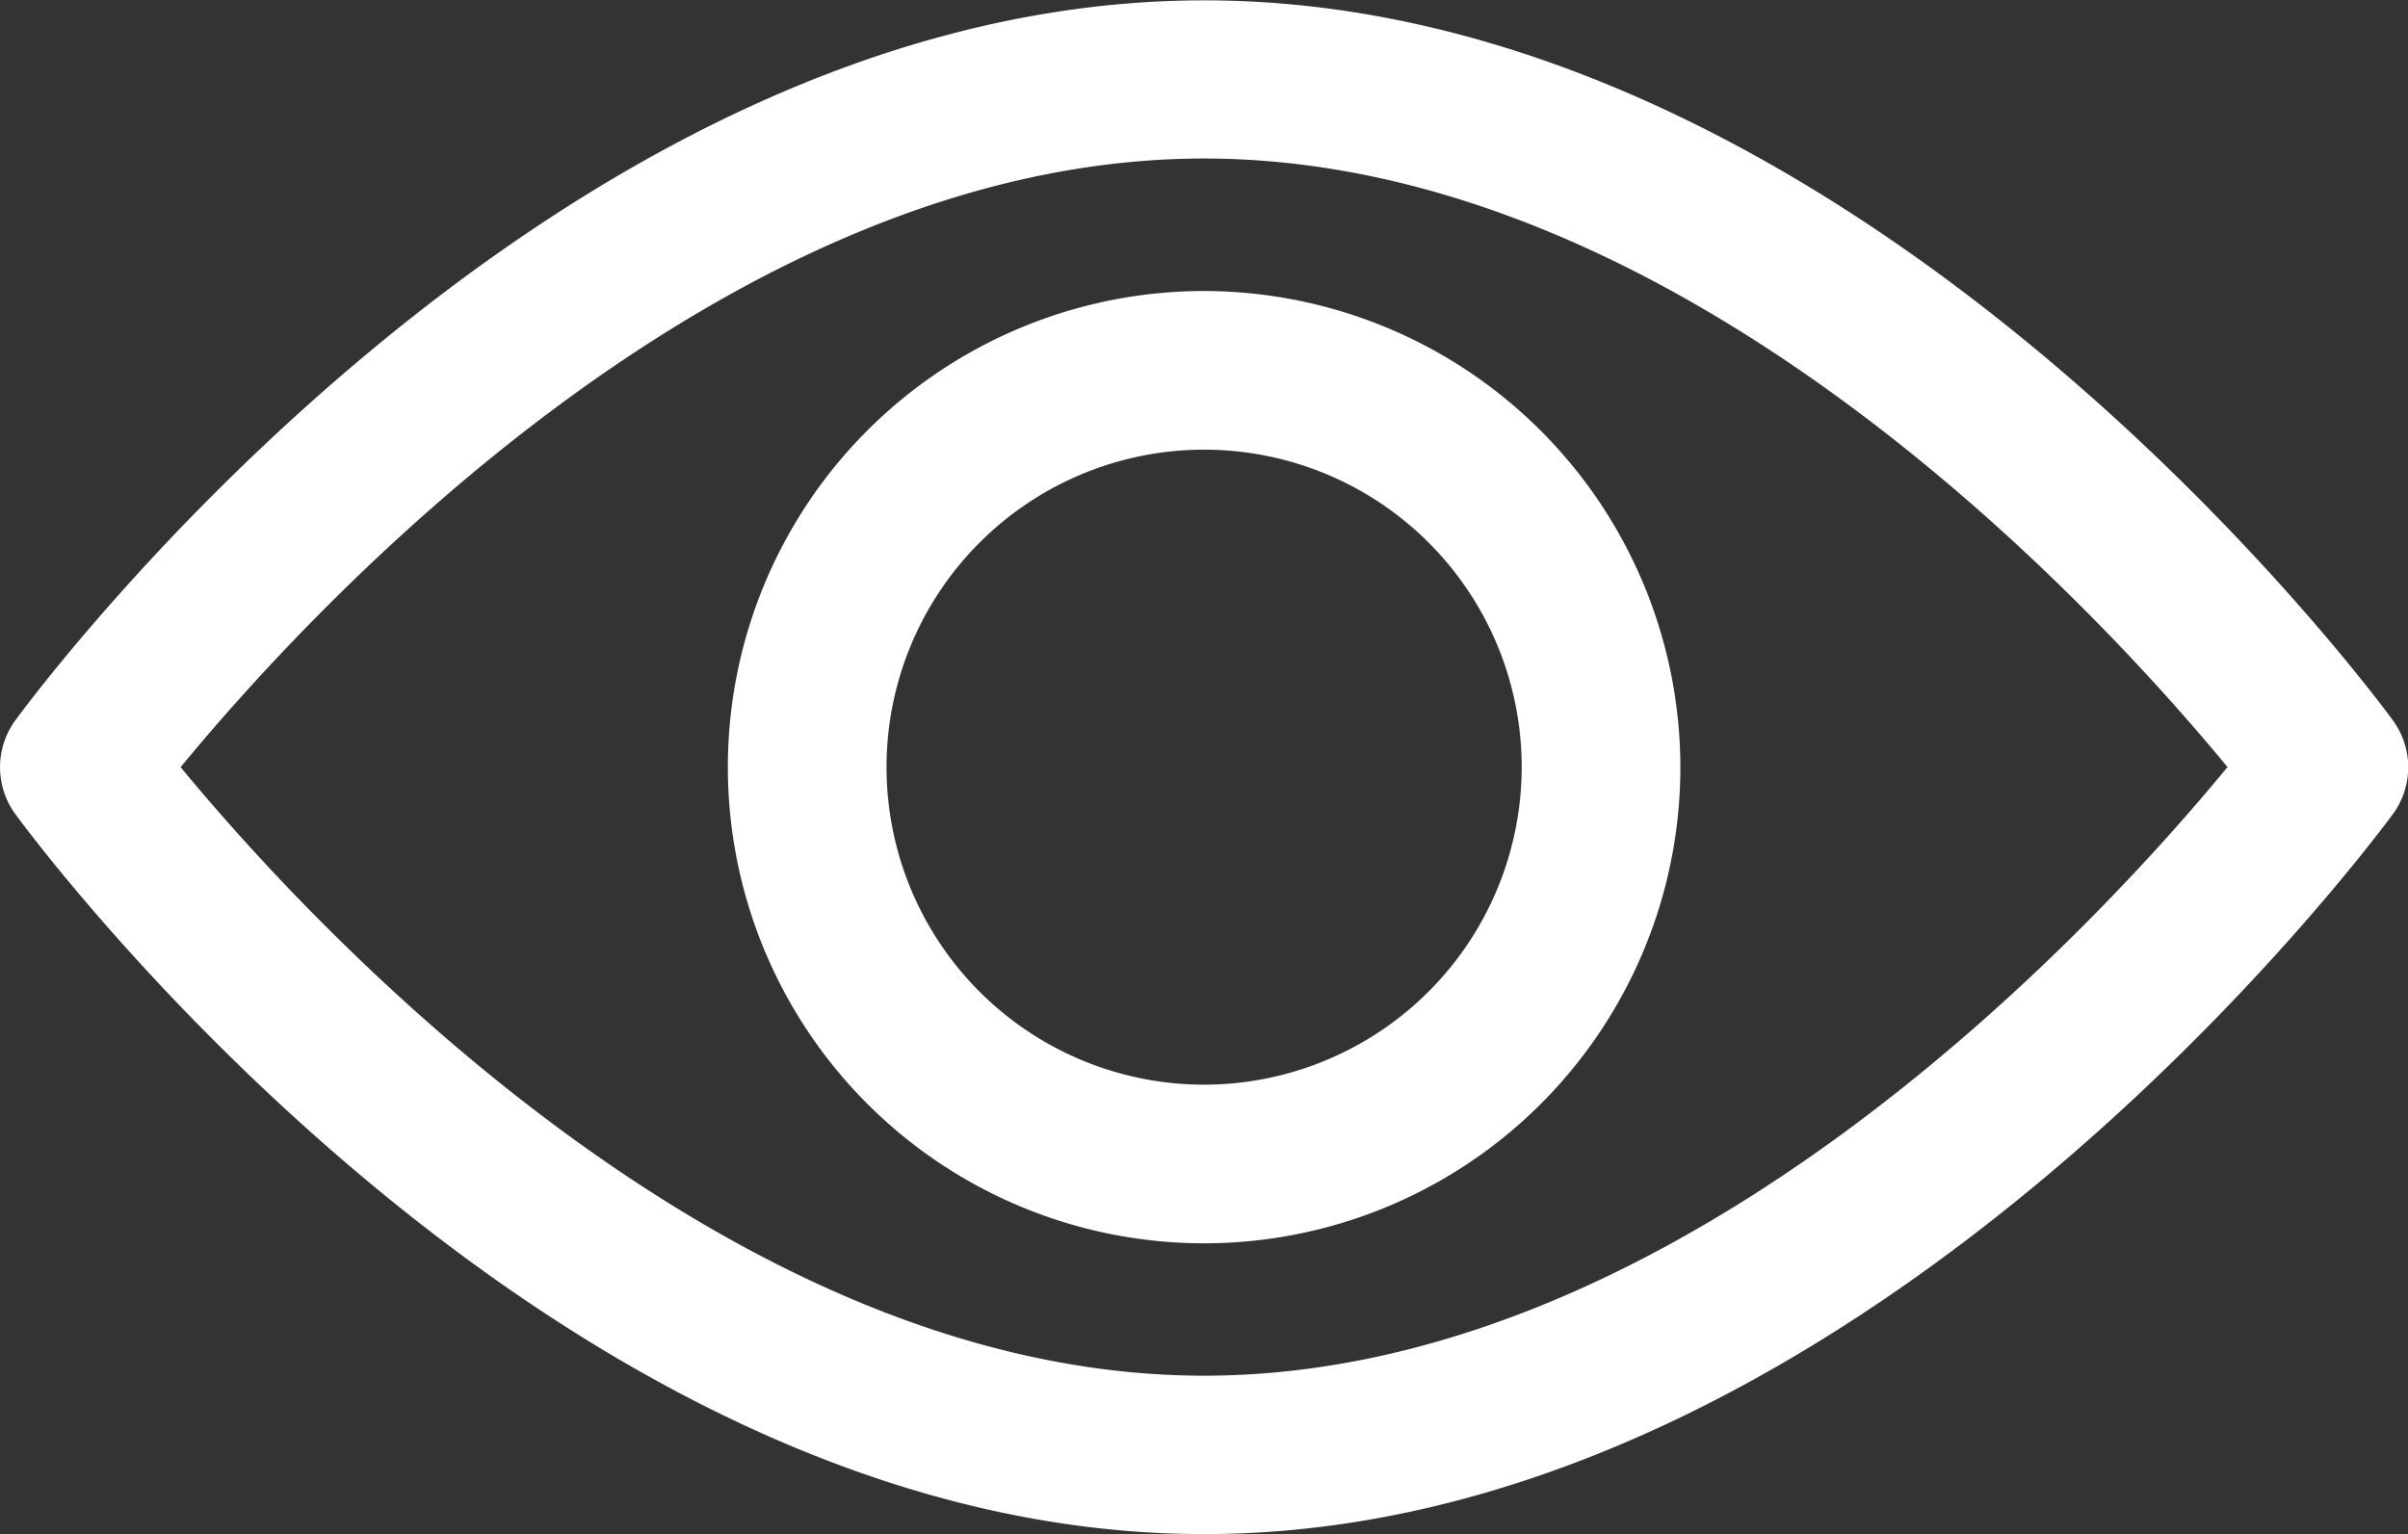
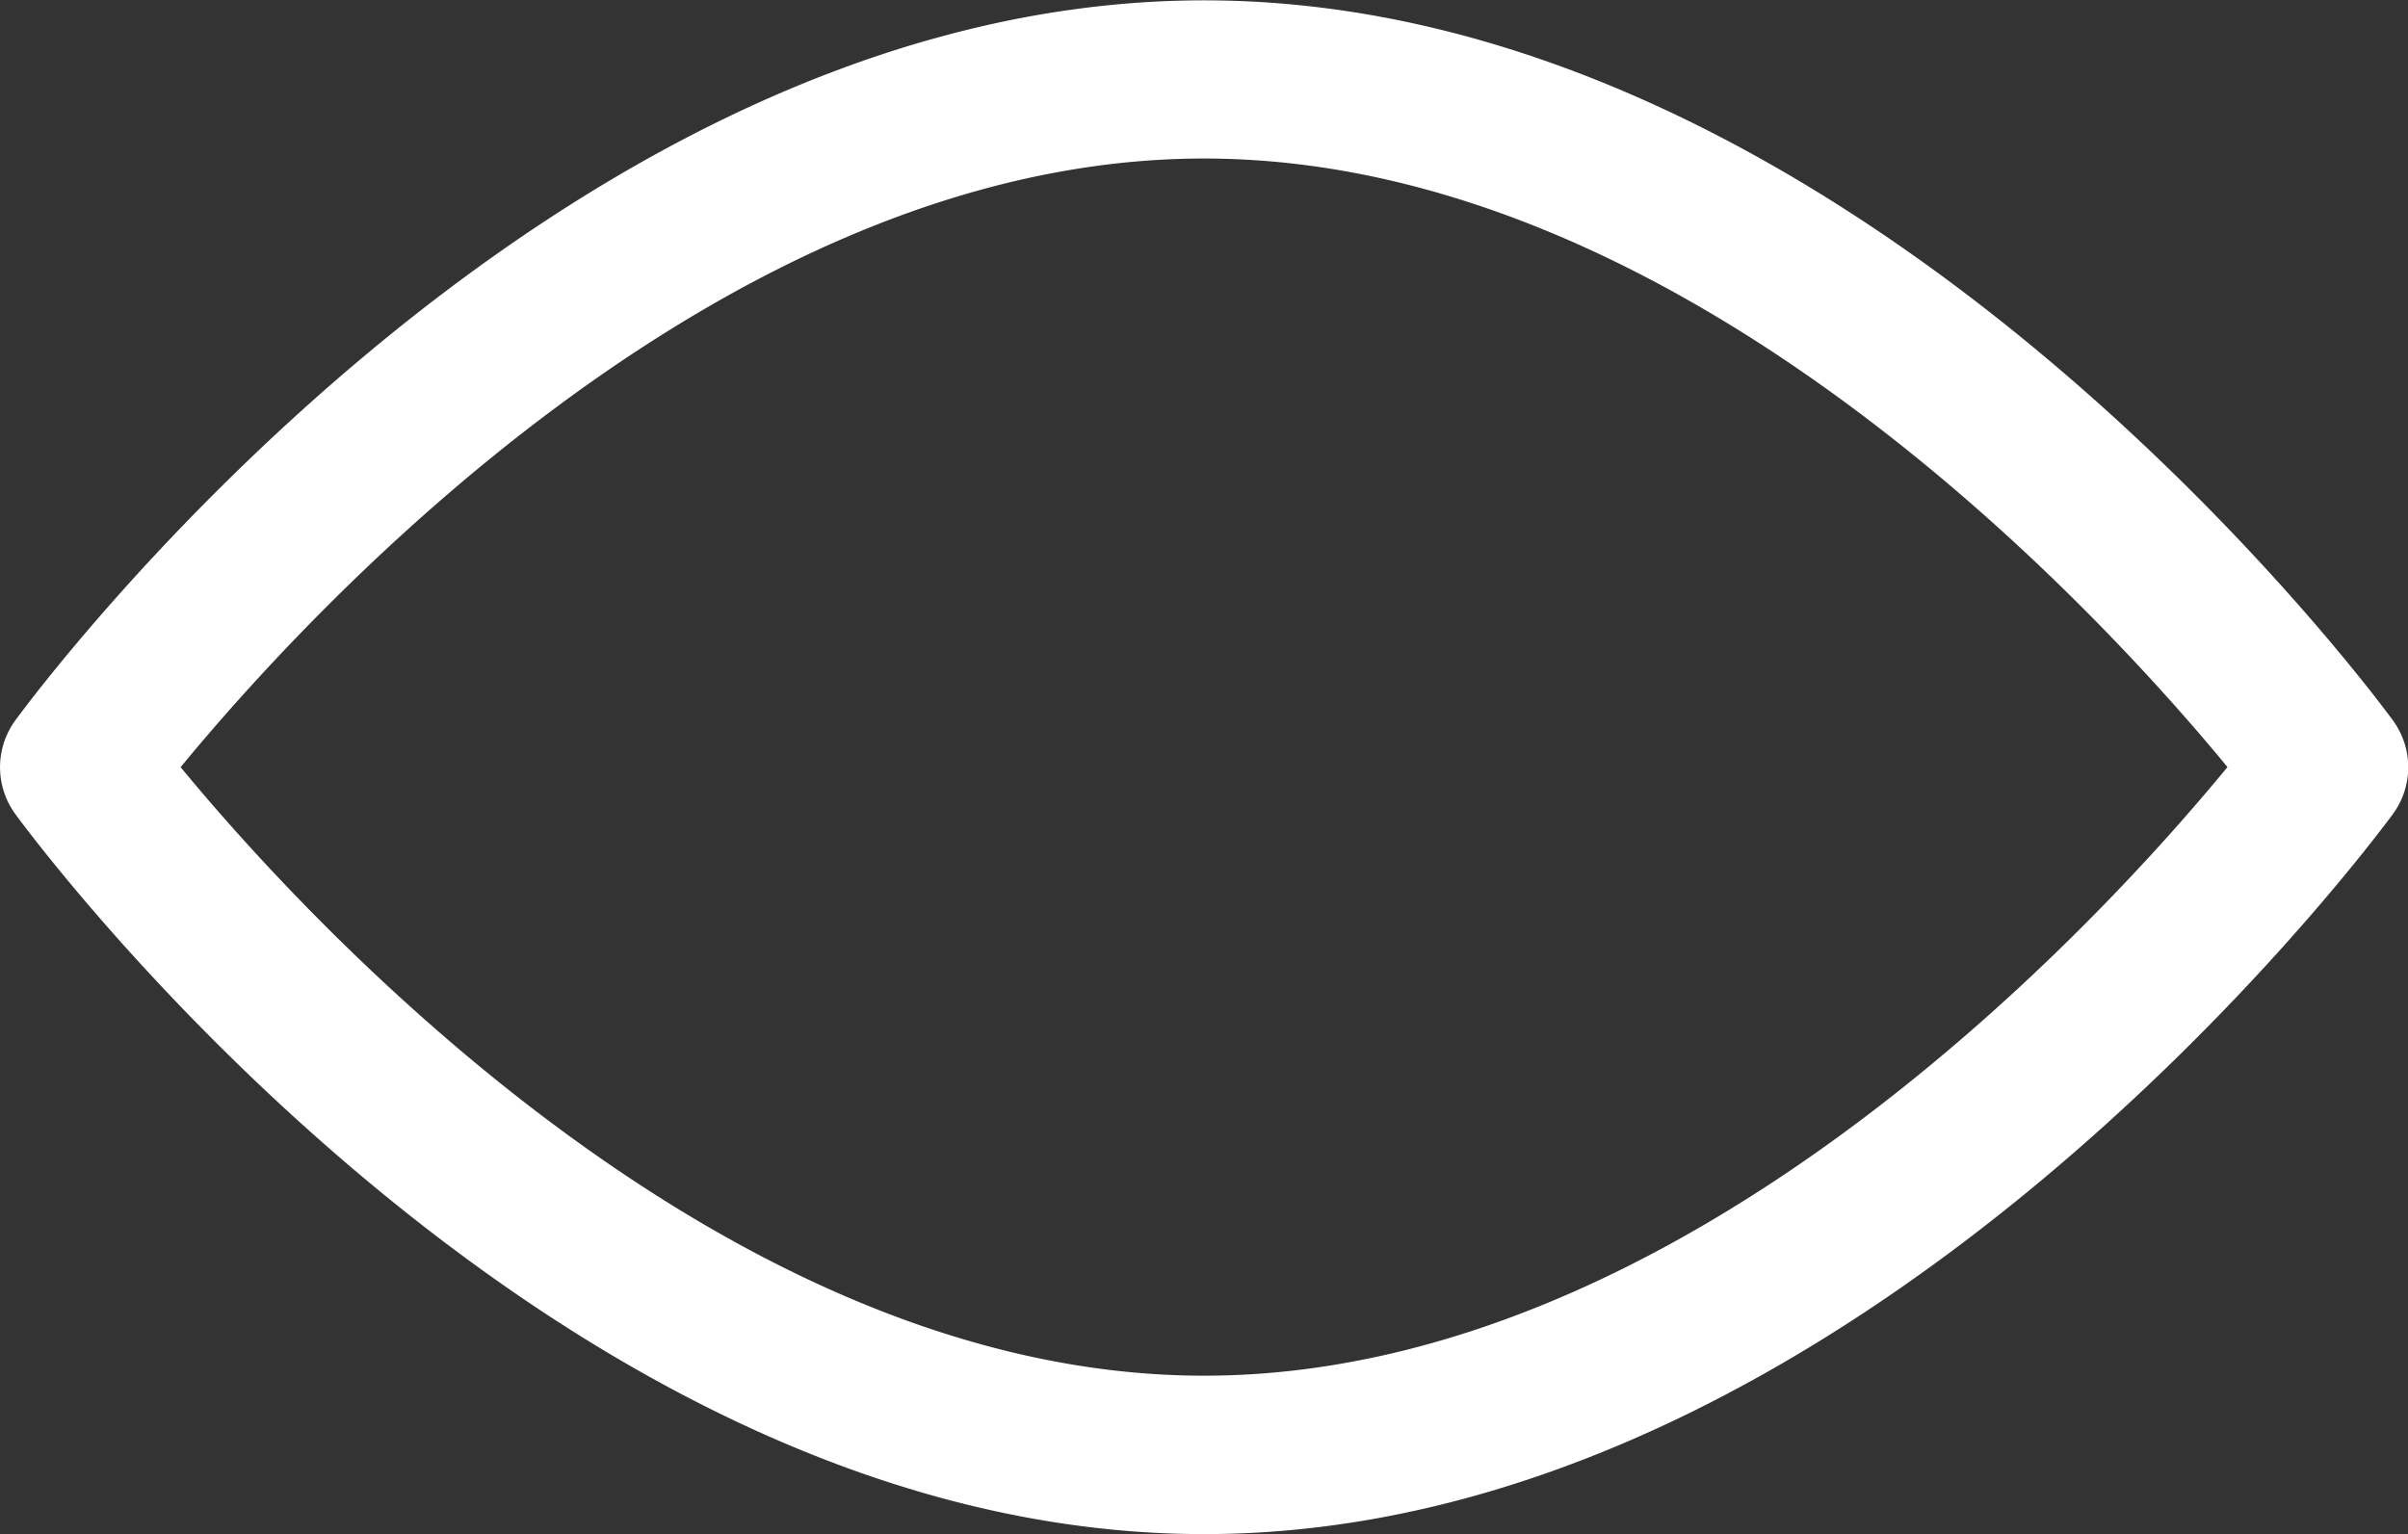
<svg xmlns="http://www.w3.org/2000/svg" width="20.73" height="13.213" viewbox="0 0 20.73 13.213">
  <rect width="100%" height="100%" fill="#333333" stroke="none" />
  <g id="view" transform="translate(0 -92.835)">
    <g id="Group_4494" data-name="Group 4494" transform="translate(0 92.835)">
      <g id="Group_4493" data-name="Group 4493" transform="translate(0 0)">
        <path id="Path_14615" data-name="Path 14615" d="M20.6 99.038c-.185-.253-4.6-6.2-10.234-6.2S.317 98.785.132 99.038a.684.684.0 000 .807c.185.253 4.6 6.2 10.234 6.2s10.048-5.95 10.234-6.2A.683.683.0 0020.6 99.038zm-10.234 5.643c-4.151.0-7.747-3.949-8.811-5.24C2.617 98.149 6.2 94.2 10.365 94.2s7.746 3.948 8.811 5.24c-1.063 1.294-4.651 5.241-8.811 5.241z" transform="translate(0 -92.835)" fill="#fff" />
      </g>
    </g>
    <g id="Group_4496" data-name="Group 4496" transform="translate(6.265 95.341)">
      <g id="Group_4495" data-name="Group 4495" transform="translate(0 0)">
-         <path id="Path_14616" data-name="Path 14616" d="M158.823 154.725a4.1 4.1.0 104.1 4.1A4.105 4.105.0 00158.823 154.725zm0 6.834a2.734 2.734.0 112.734-2.734A2.737 2.737.0 01158.823 161.559z" transform="translate(-154.722 -154.725)" fill="#fff" />
-       </g>
+         </g>
    </g>
  </g>
</svg>